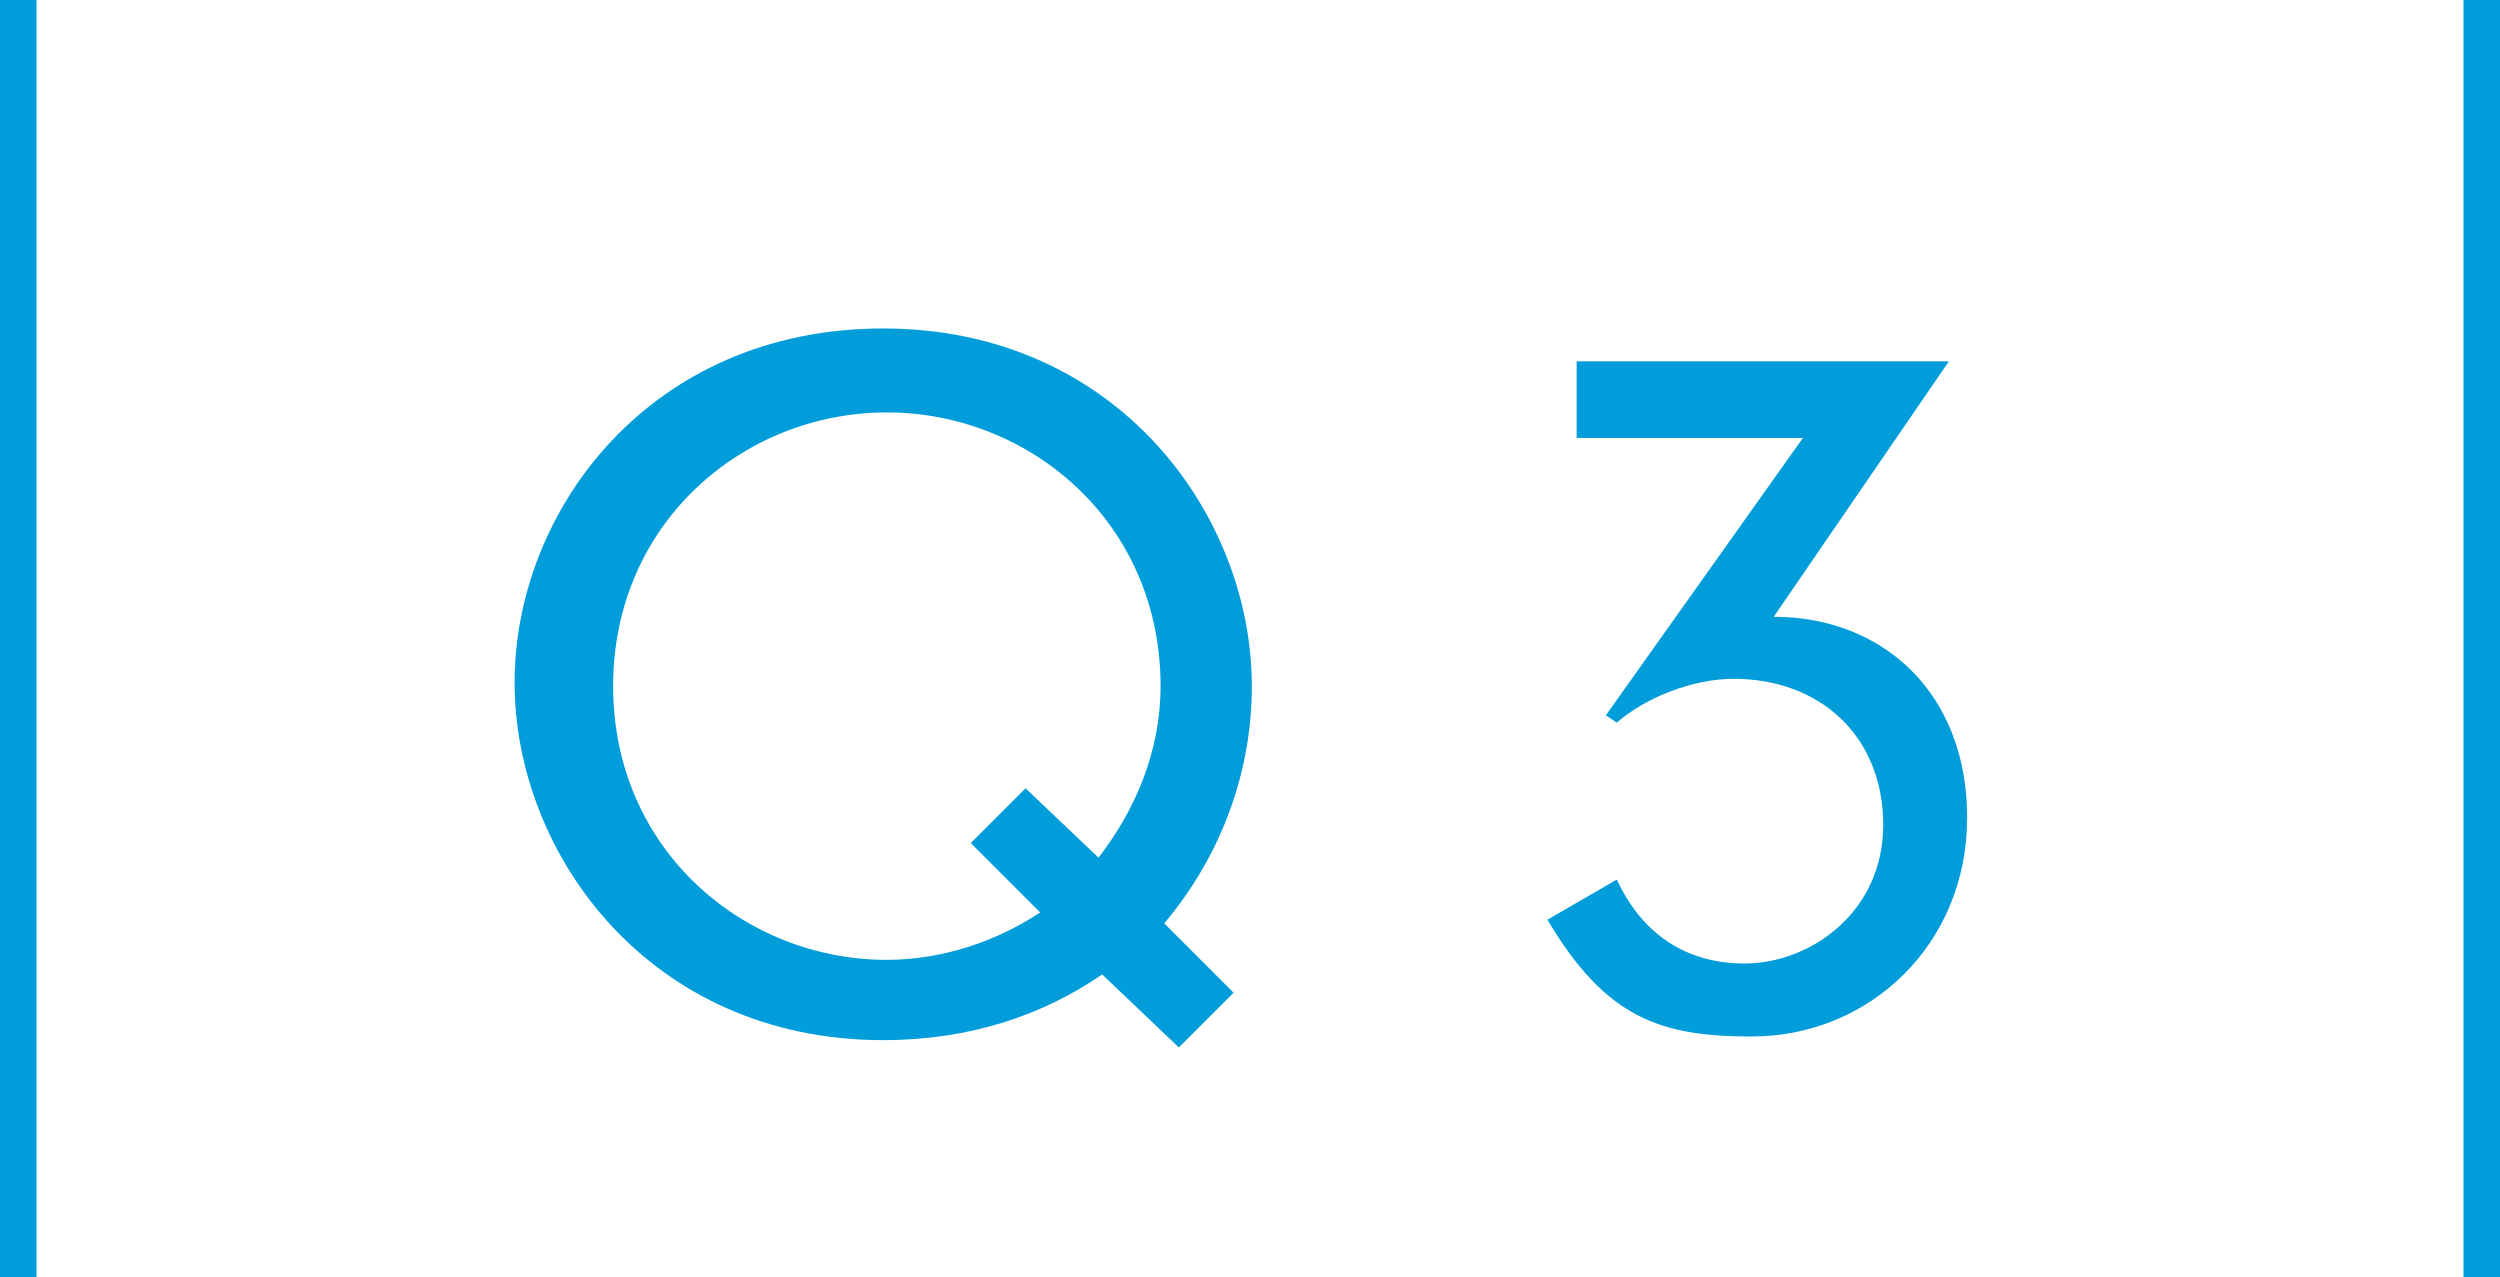
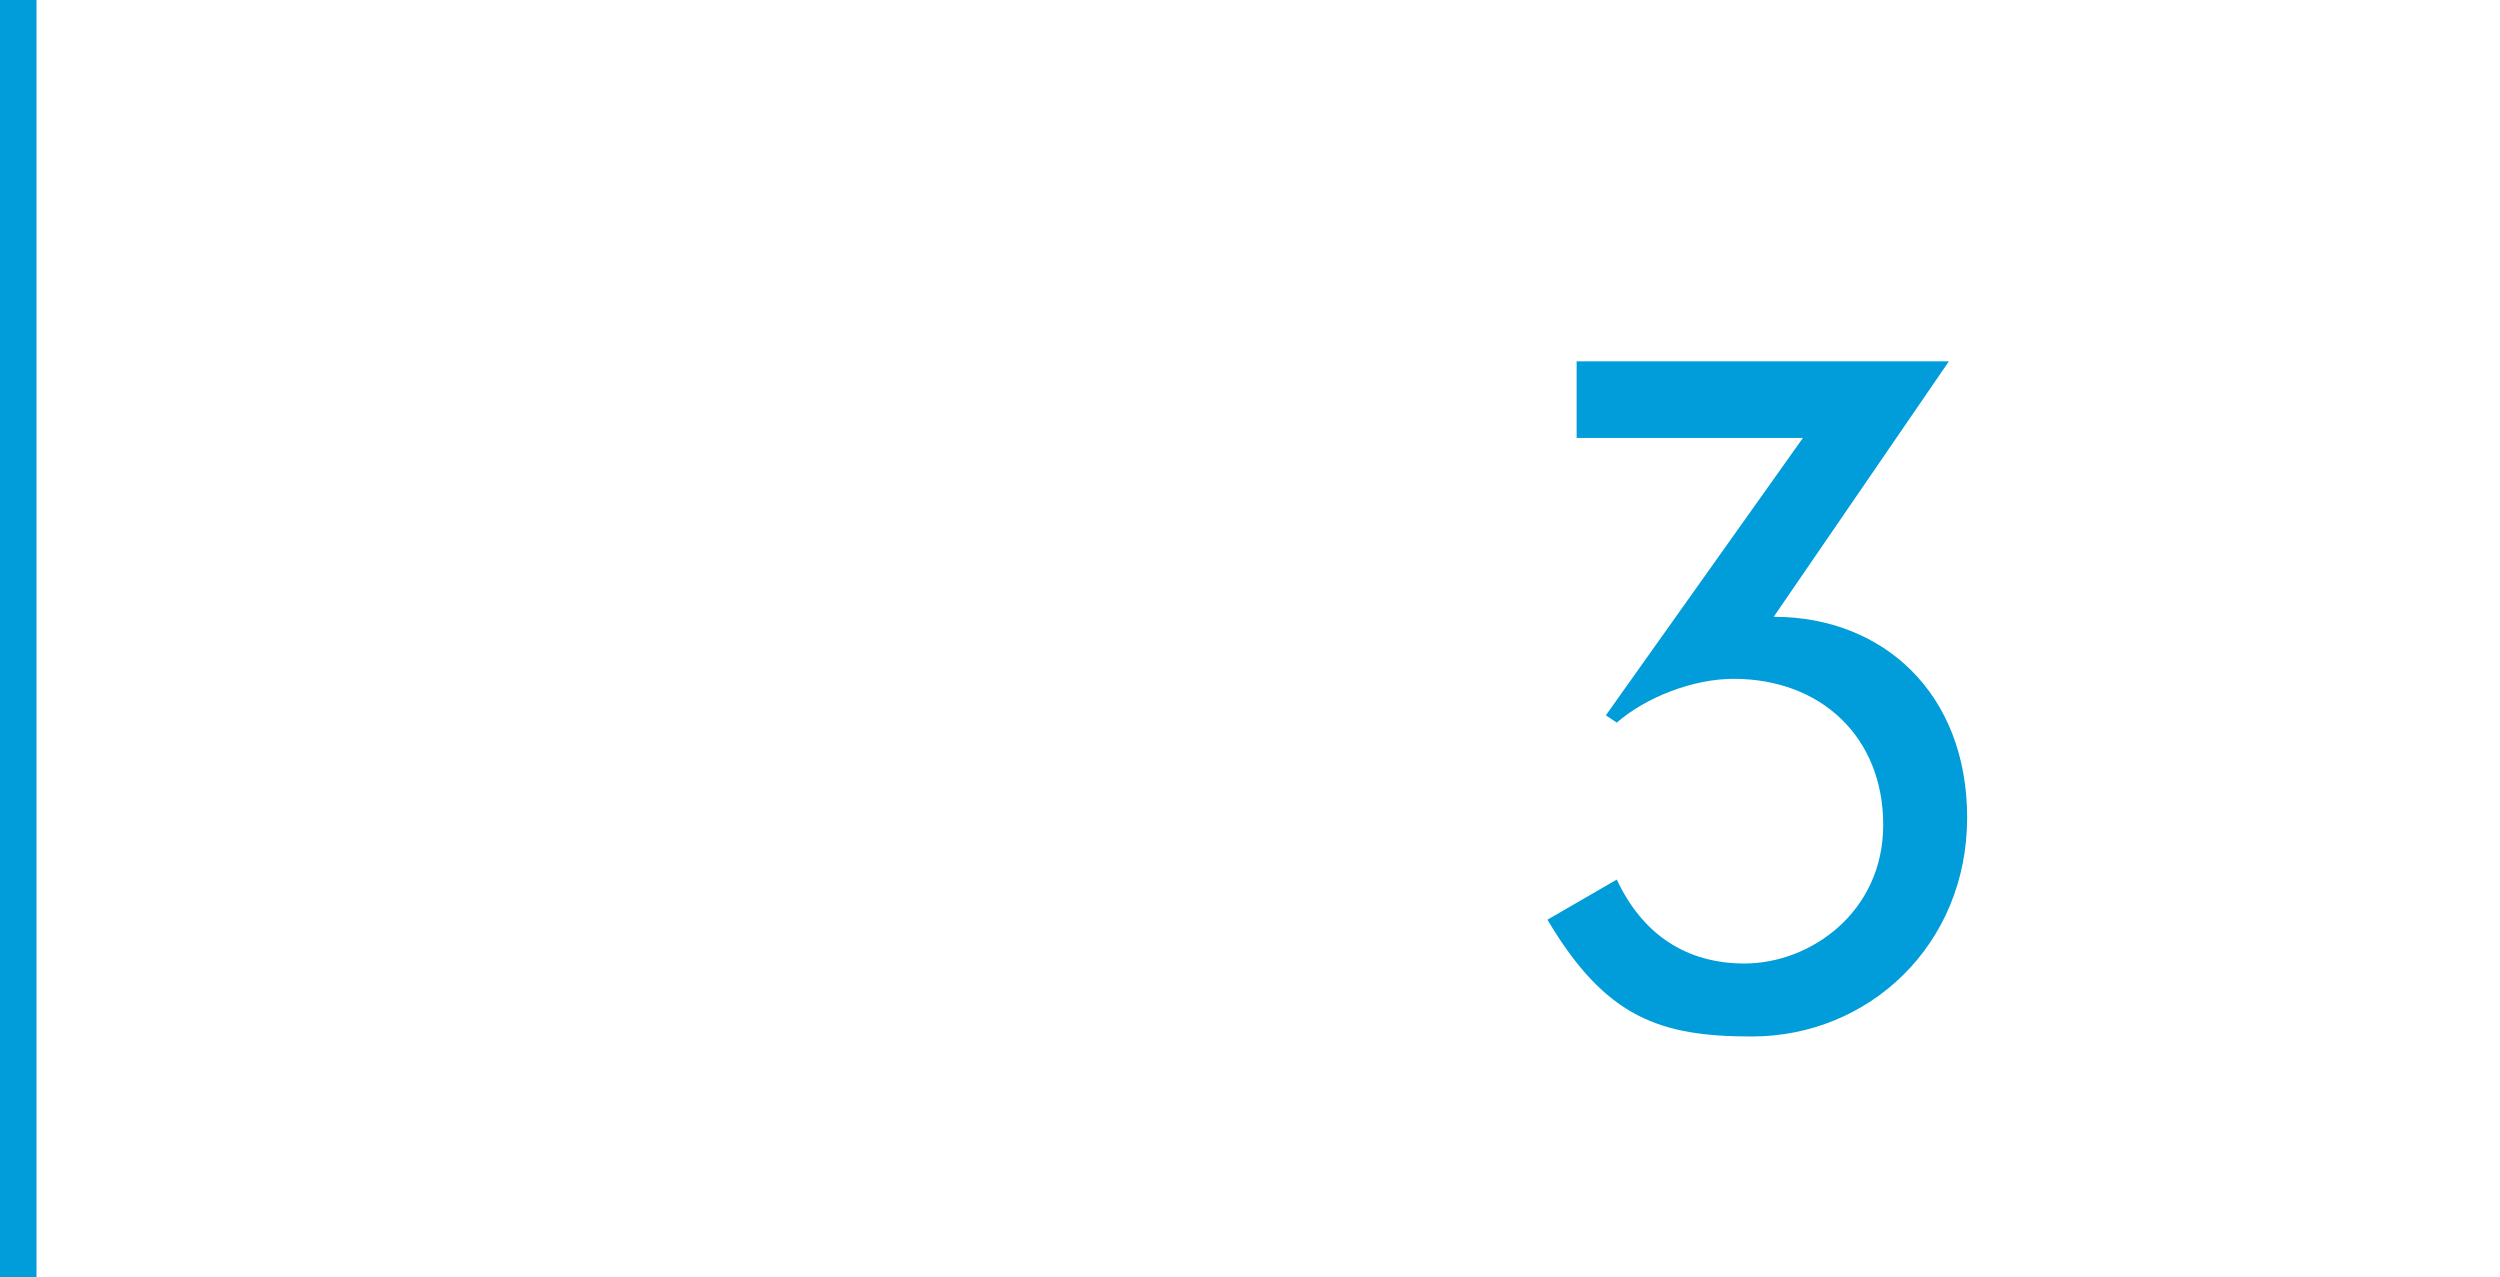
<svg xmlns="http://www.w3.org/2000/svg" version="1.1" x="0px" y="0px" viewBox="0 0 68.5 35" style="enable-background:new 0 0 68.5 35;" xml:space="preserve">
  <style type="text/css">
	.st0{fill:#009DDA;}
</style>
  <g id="レイヤー_1">
</g>
  <g id="文字">
    <g>
      <g>
-         <path class="st0" d="M30.2,26.7c-1.6,1.1-3.6,1.8-6,1.8c-6.4,0-10.1-5.1-10.1-9.8S17.8,9,24.2,9s10.1,5.1,10.1,9.8     c0,2.3-0.8,4.6-2.4,6.5l1.9,1.9l-1.5,1.5L30.2,26.7z M30.1,23.5c1-1.3,1.7-2.9,1.7-4.7c0-4.5-3.6-7.5-7.5-7.5s-7.5,3-7.5,7.5     c0,4.5,3.6,7.5,7.5,7.5c1.5,0,3-0.5,4.2-1.3l-1.9-1.9l1.5-1.5L30.1,23.5z" />
        <path class="st0" d="M49.4,12h-6.2V9.9h10.2l-4.8,7c3,0,5.3,2.1,5.3,5.5c0,3.5-2.7,6-5.9,6c-2.5,0-4-0.5-5.6-3.2l1.9-1.1     c0.7,1.5,1.9,2.3,3.5,2.3c1.8,0,3.8-1.4,3.8-3.8c0-2.4-1.7-4-4.1-4c-1.1,0-2.4,0.5-3.2,1.2L44,19.6L49.4,12z" />
      </g>
      <g>
-         <rect x="67.5" class="st0" width="1" height="35" />
        <rect x="0" class="st0" width="1" height="35" />
      </g>
    </g>
  </g>
</svg>